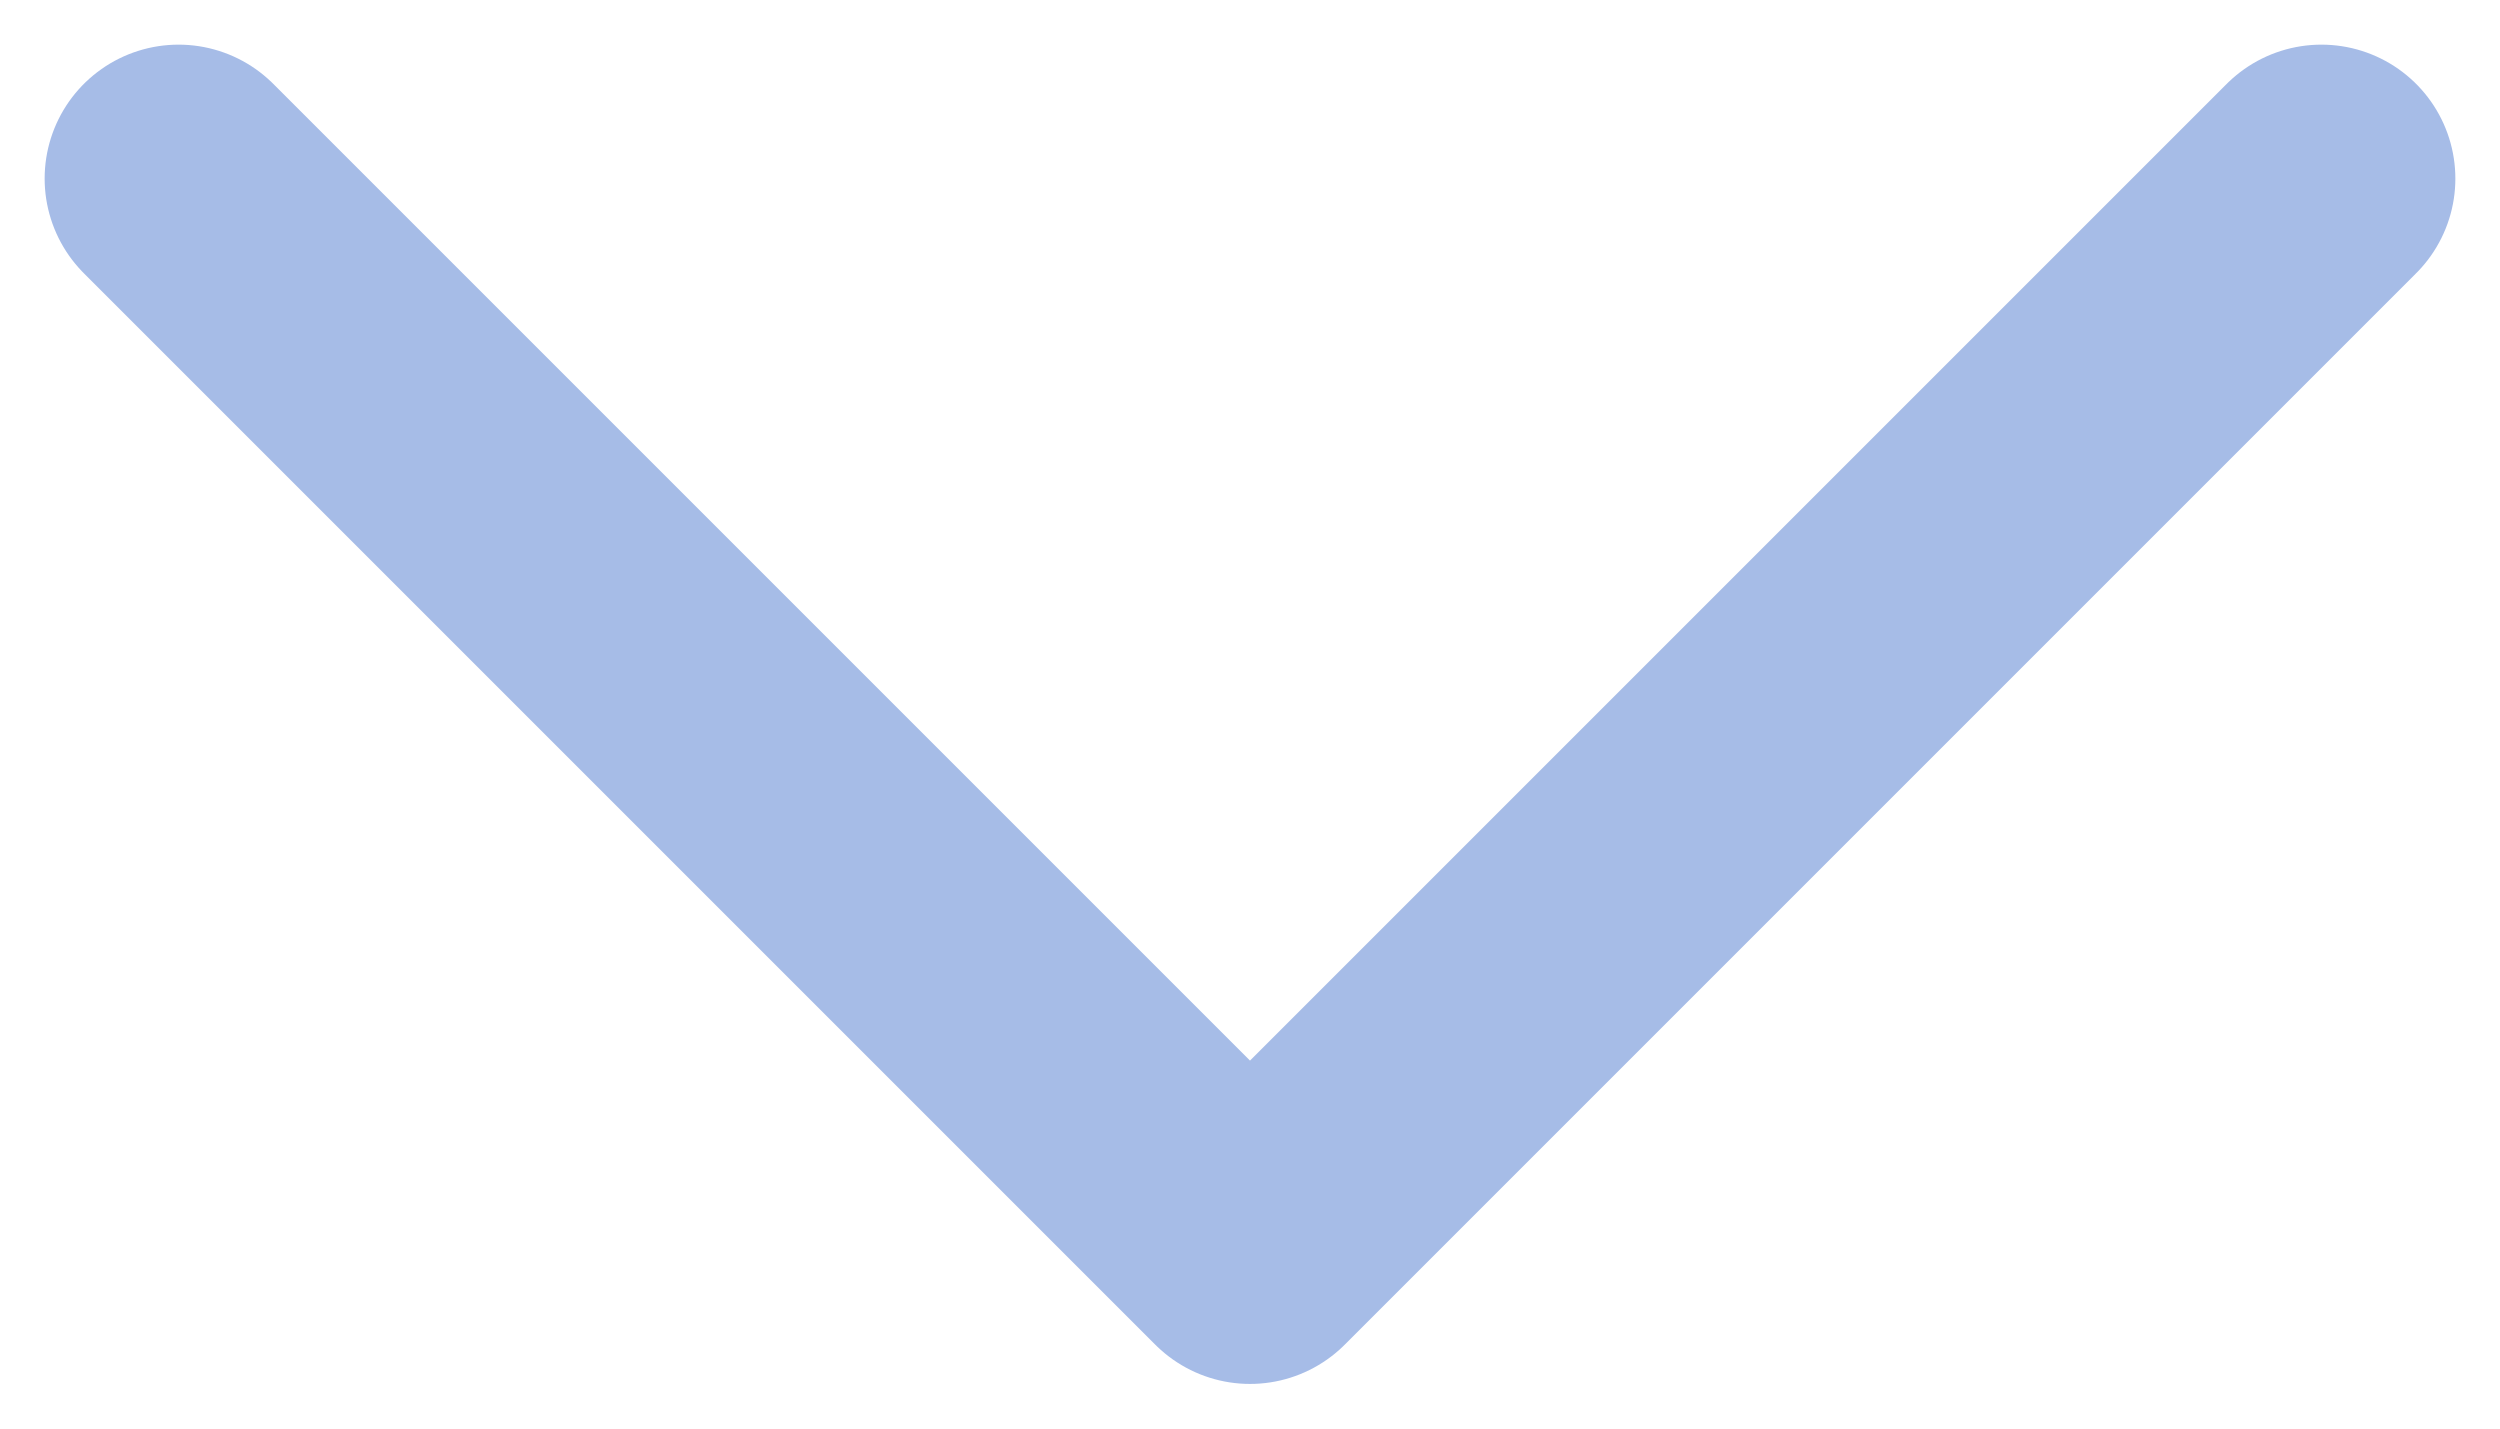
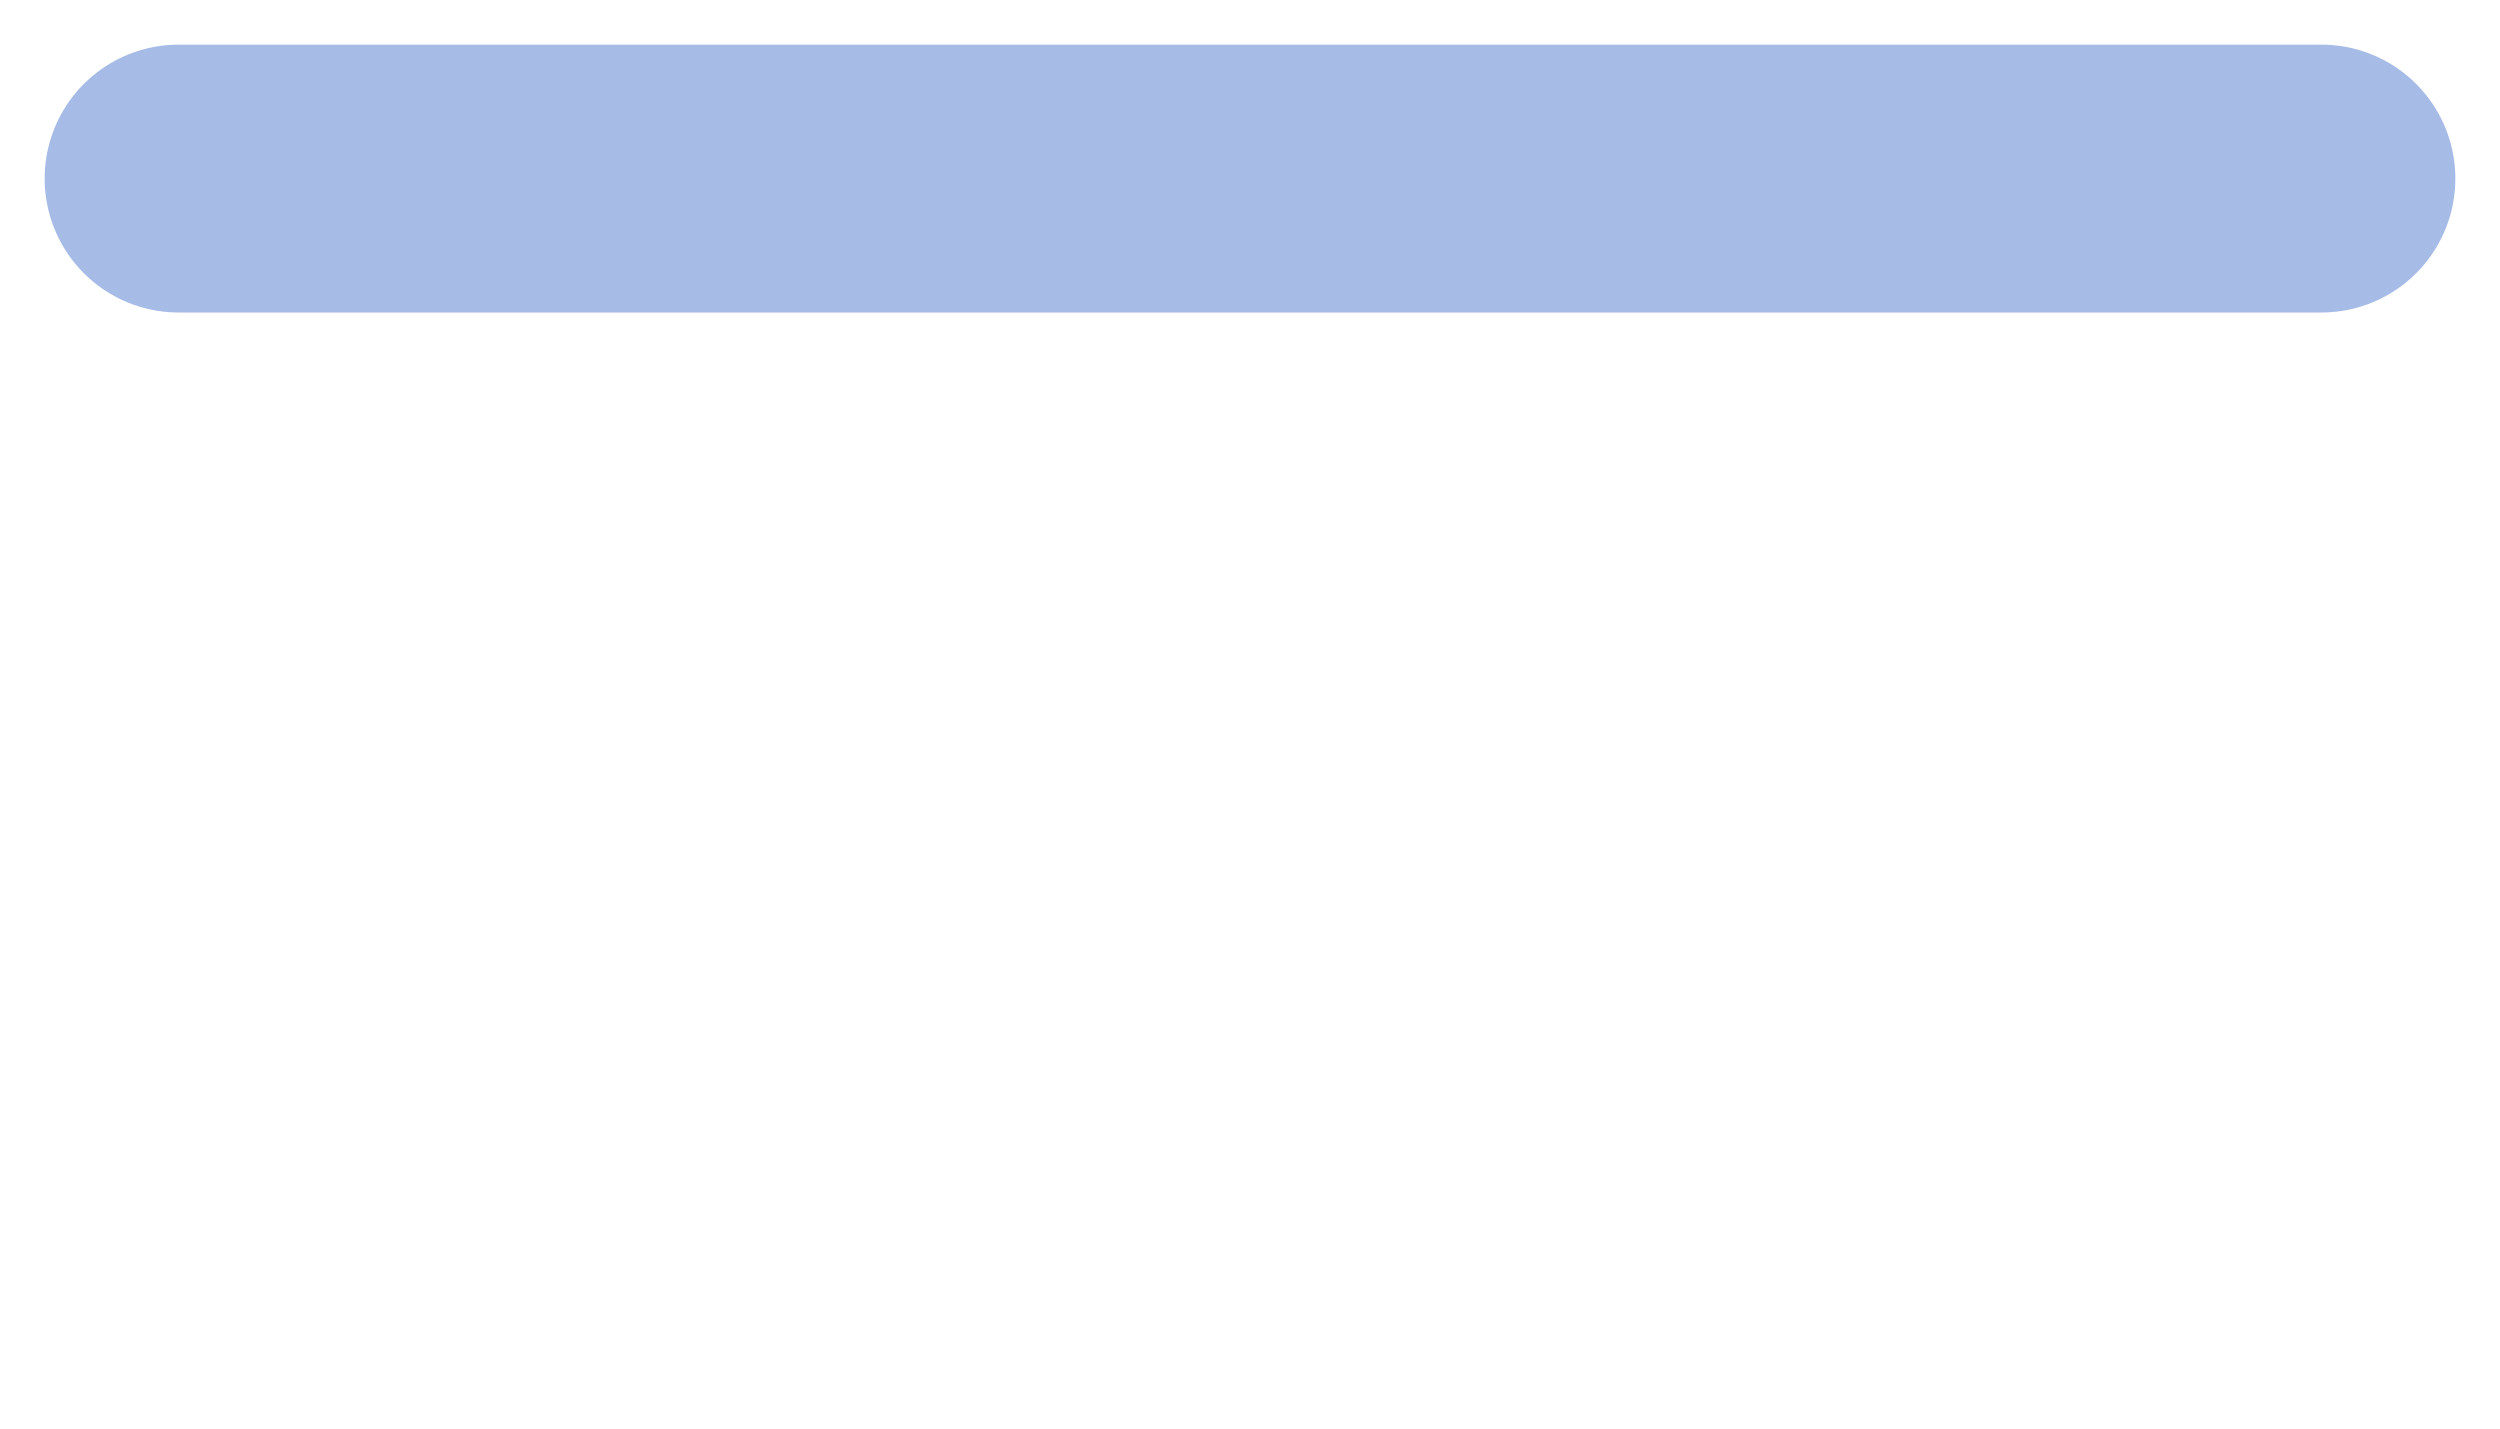
<svg xmlns="http://www.w3.org/2000/svg" width="14" height="8" viewBox="0 0 14 8" fill="none">
-   <path d="M13 1L7 7L1 1" stroke="#A6BCE7" stroke-width="1.5" stroke-linecap="round" stroke-linejoin="round" />
+   <path d="M13 1L1 1" stroke="#A6BCE7" stroke-width="1.5" stroke-linecap="round" stroke-linejoin="round" />
</svg>